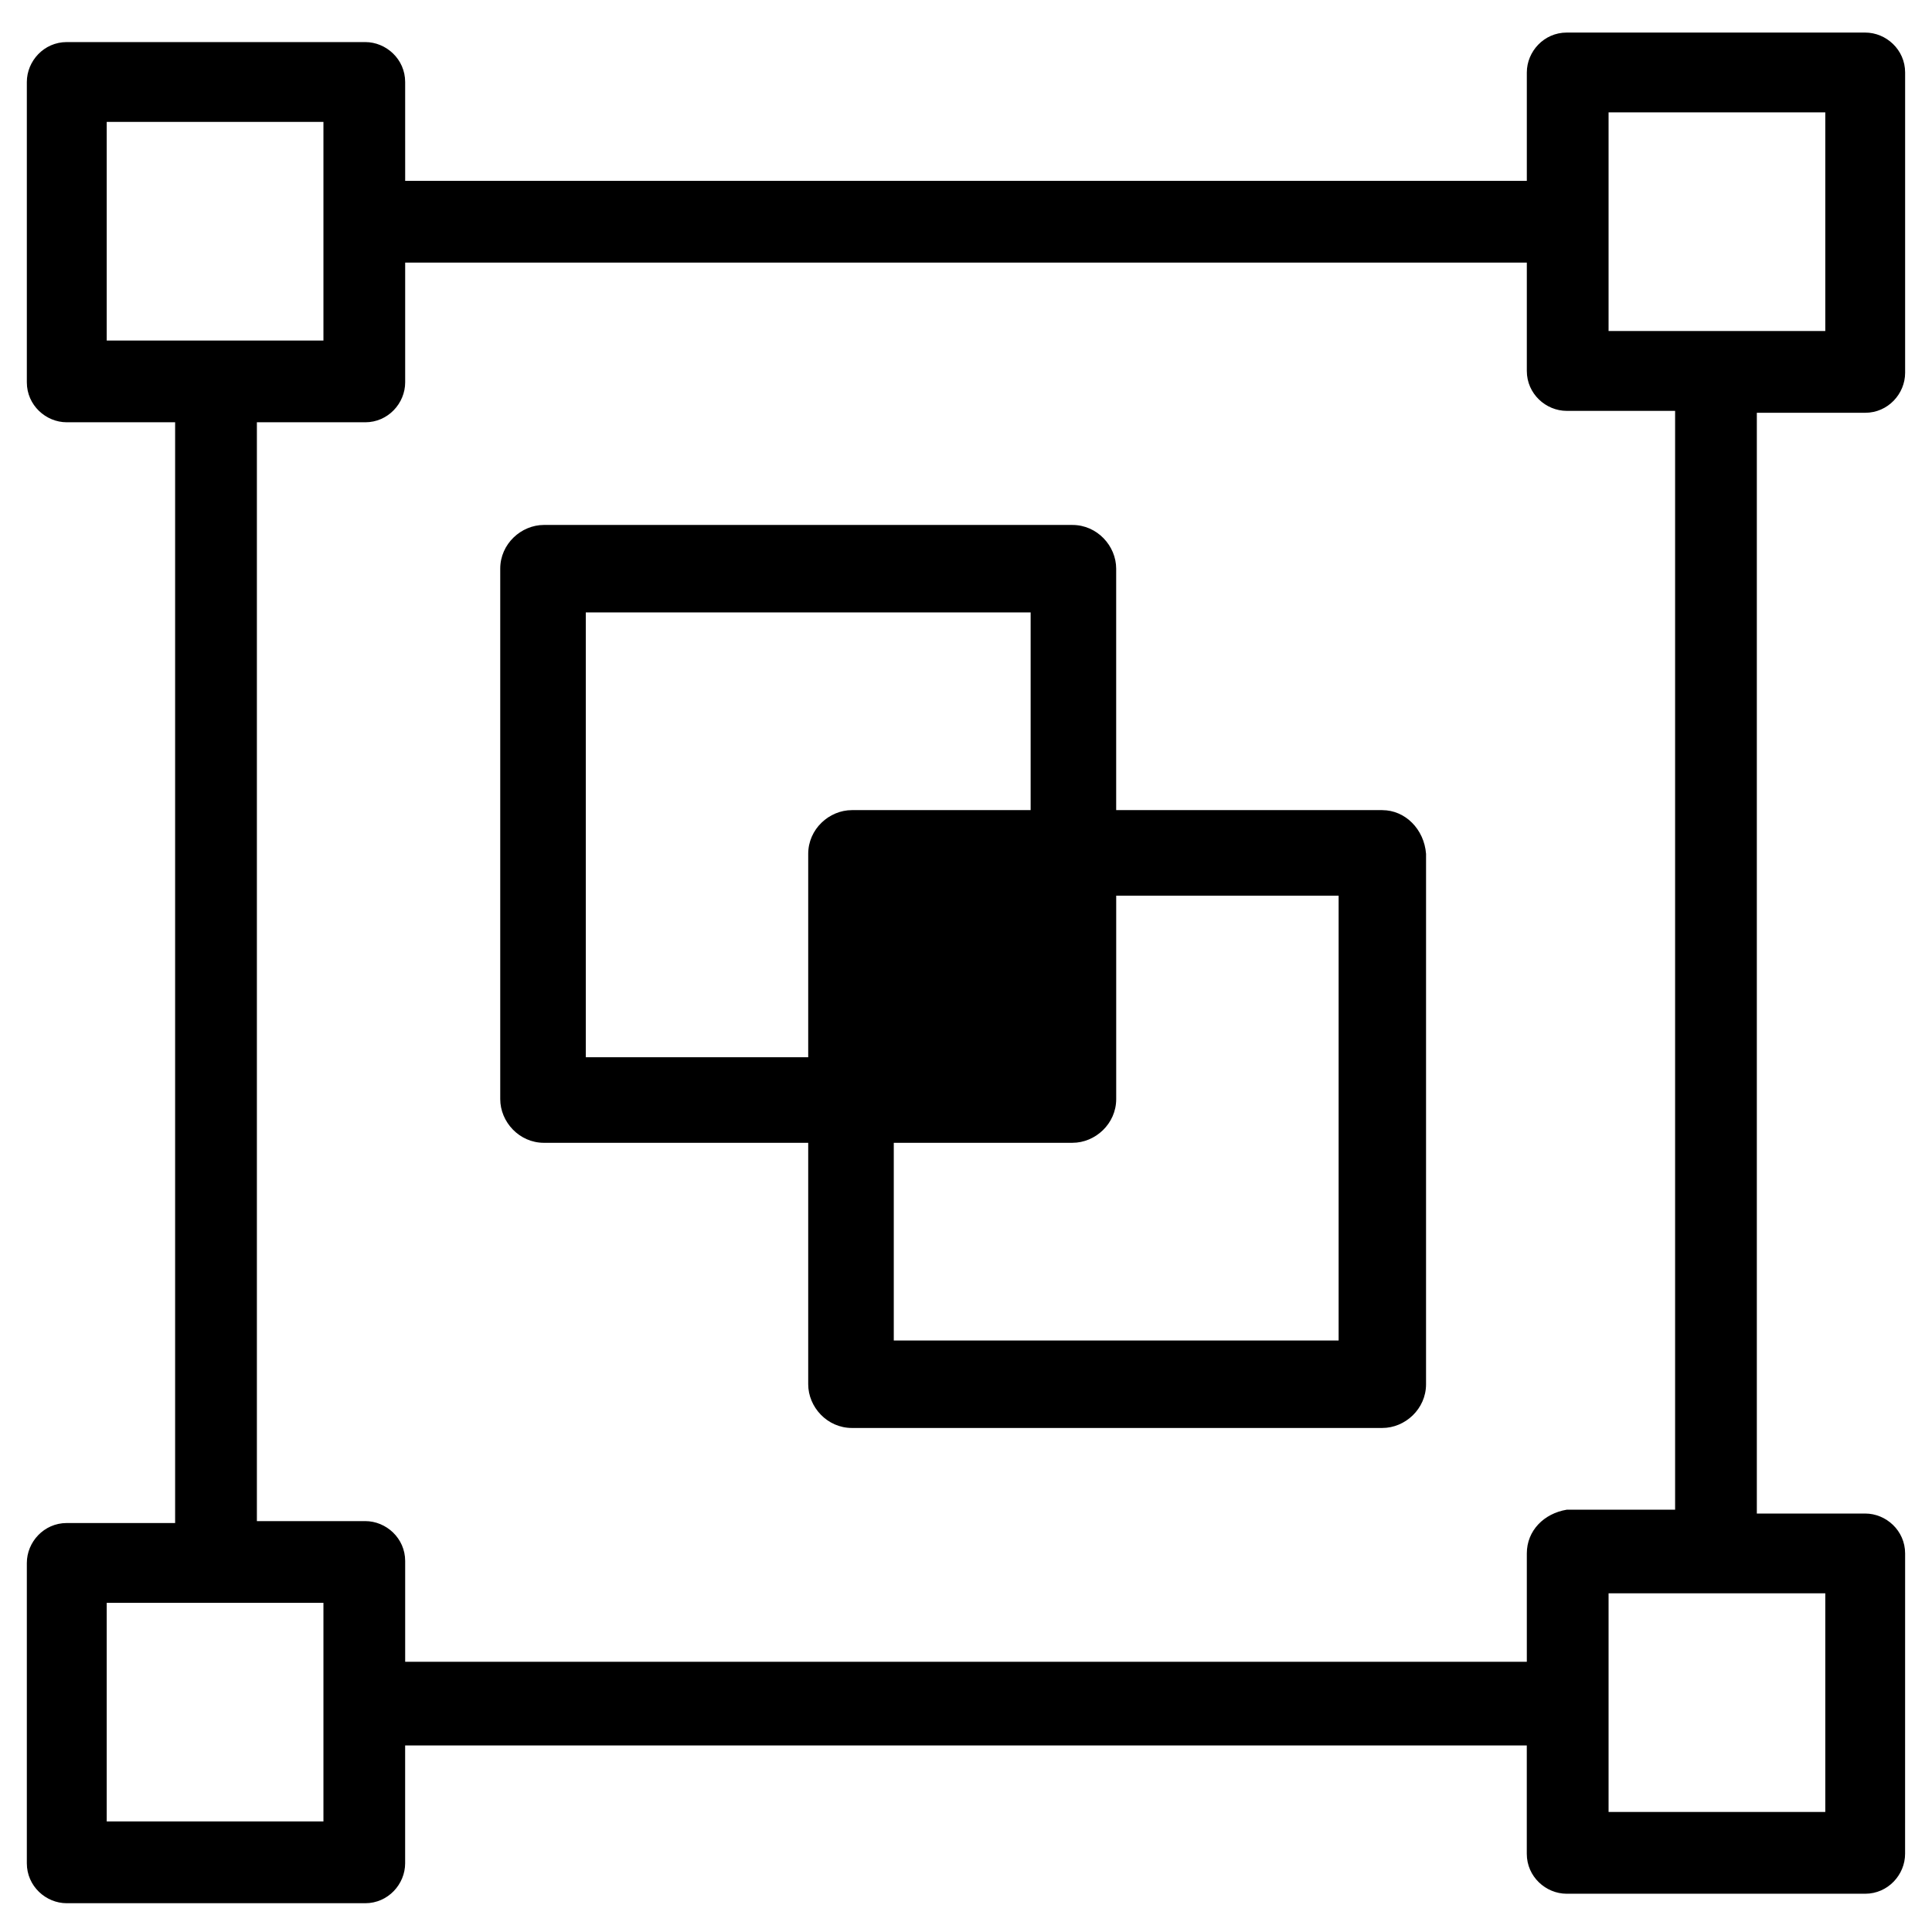
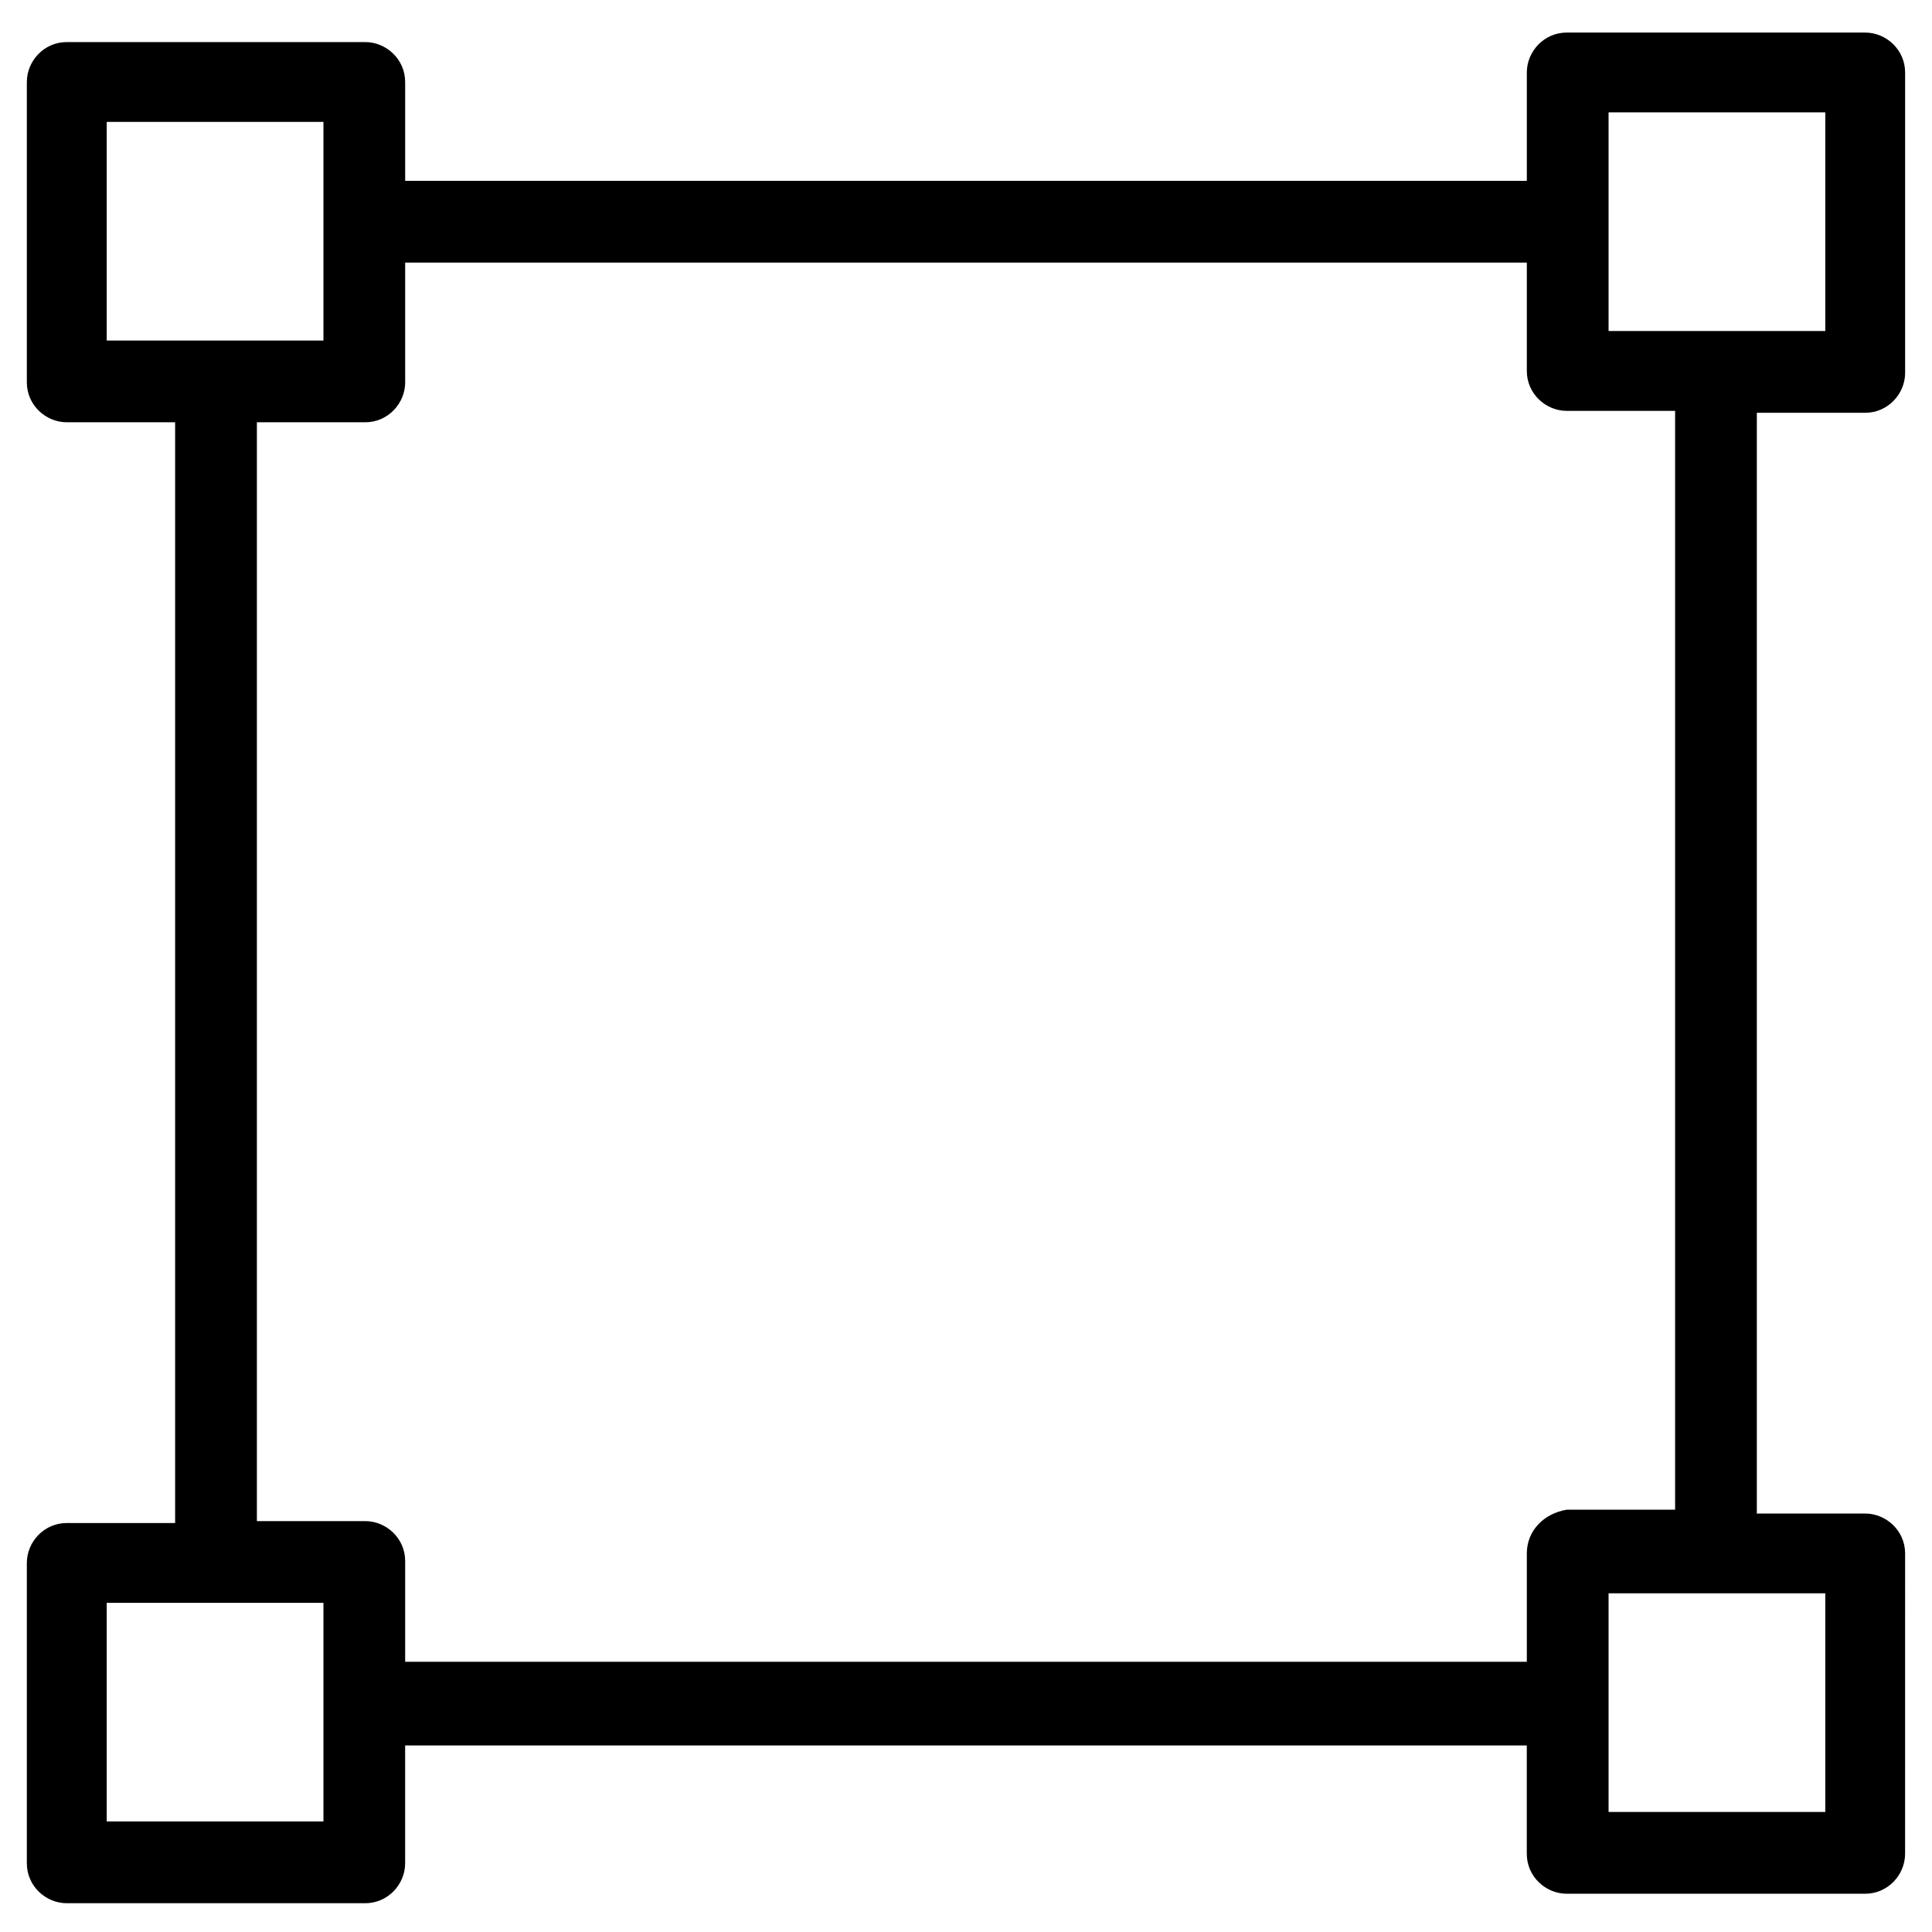
<svg xmlns="http://www.w3.org/2000/svg" fill="#000000" width="800px" height="800px" version="1.1" viewBox="144 144 512 512">
  <g>
-     <path d="m510.33 358.69h-70.531v-63.984c0-6.047-5.039-11.586-11.586-11.586l-140.06-0.004c-6.047 0-11.586 5.039-11.586 11.586v140.57c0 6.047 5.039 11.586 11.586 11.586h70.031v63.984c0 6.047 5.039 11.586 11.586 11.586h140.56c6.047 0 11.586-5.039 11.586-11.586l0.004-140.56c-0.504-6.551-5.543-11.586-11.59-11.586zm-211.09 65.492v-117.89h117.89v52.395l-47.359 0.004c-6.047 0-11.586 5.039-11.586 11.586v53.906zm199.51 75.07h-117.89v-52.398h47.359c6.047 0 11.586-5.039 11.586-11.586v-53.906h58.945z" />
    <path d="m609.58 253.39h28.719c6.047 0 10.578-5.039 10.578-10.578v-79.605c0-6.047-5.039-10.578-10.578-10.578h-79.098c-6.047 0-10.578 5.039-10.578 10.578v28.719h-297.25l-0.004-26.199c0-6.047-5.039-10.578-10.578-10.578h-79.102c-6.047 0-10.578 5.039-10.578 10.578v79.602c0 6.047 5.039 10.578 10.578 10.578h28.719v291.71h-28.719c-6.047 0-10.578 5.039-10.578 10.578v79.602c0 6.047 5.039 10.578 10.578 10.578h79.098c6.047 0 10.578-5.039 10.578-10.578v-31.234h297.25v28.719c0 6.047 5.039 10.578 10.578 10.578h79.098c6.047 0 10.578-5.039 10.578-10.578l0.008-79.602c0-6.047-5.039-10.578-10.578-10.578h-28.719zm-437.3-19.145v-57.938h57.434v57.938zm57.434 392.46h-57.434v-57.938h57.434zm318.91-71.035v28.719h-297.25v-26.703c0-6.047-5.039-10.578-10.578-10.578h-28.719v-291.2h28.719c6.047 0 10.578-5.039 10.578-10.578v-31.742h297.25v28.719c0 6.047 5.039 10.578 10.578 10.578h28.719v291.2h-28.719c-6.043 1.004-10.578 5.539-10.578 11.586zm79.098 10.578v57.938l-57.434 0.004v-57.941zm-57.434-334.53v-57.938h57.434v57.938z" />
  </g>
</svg>